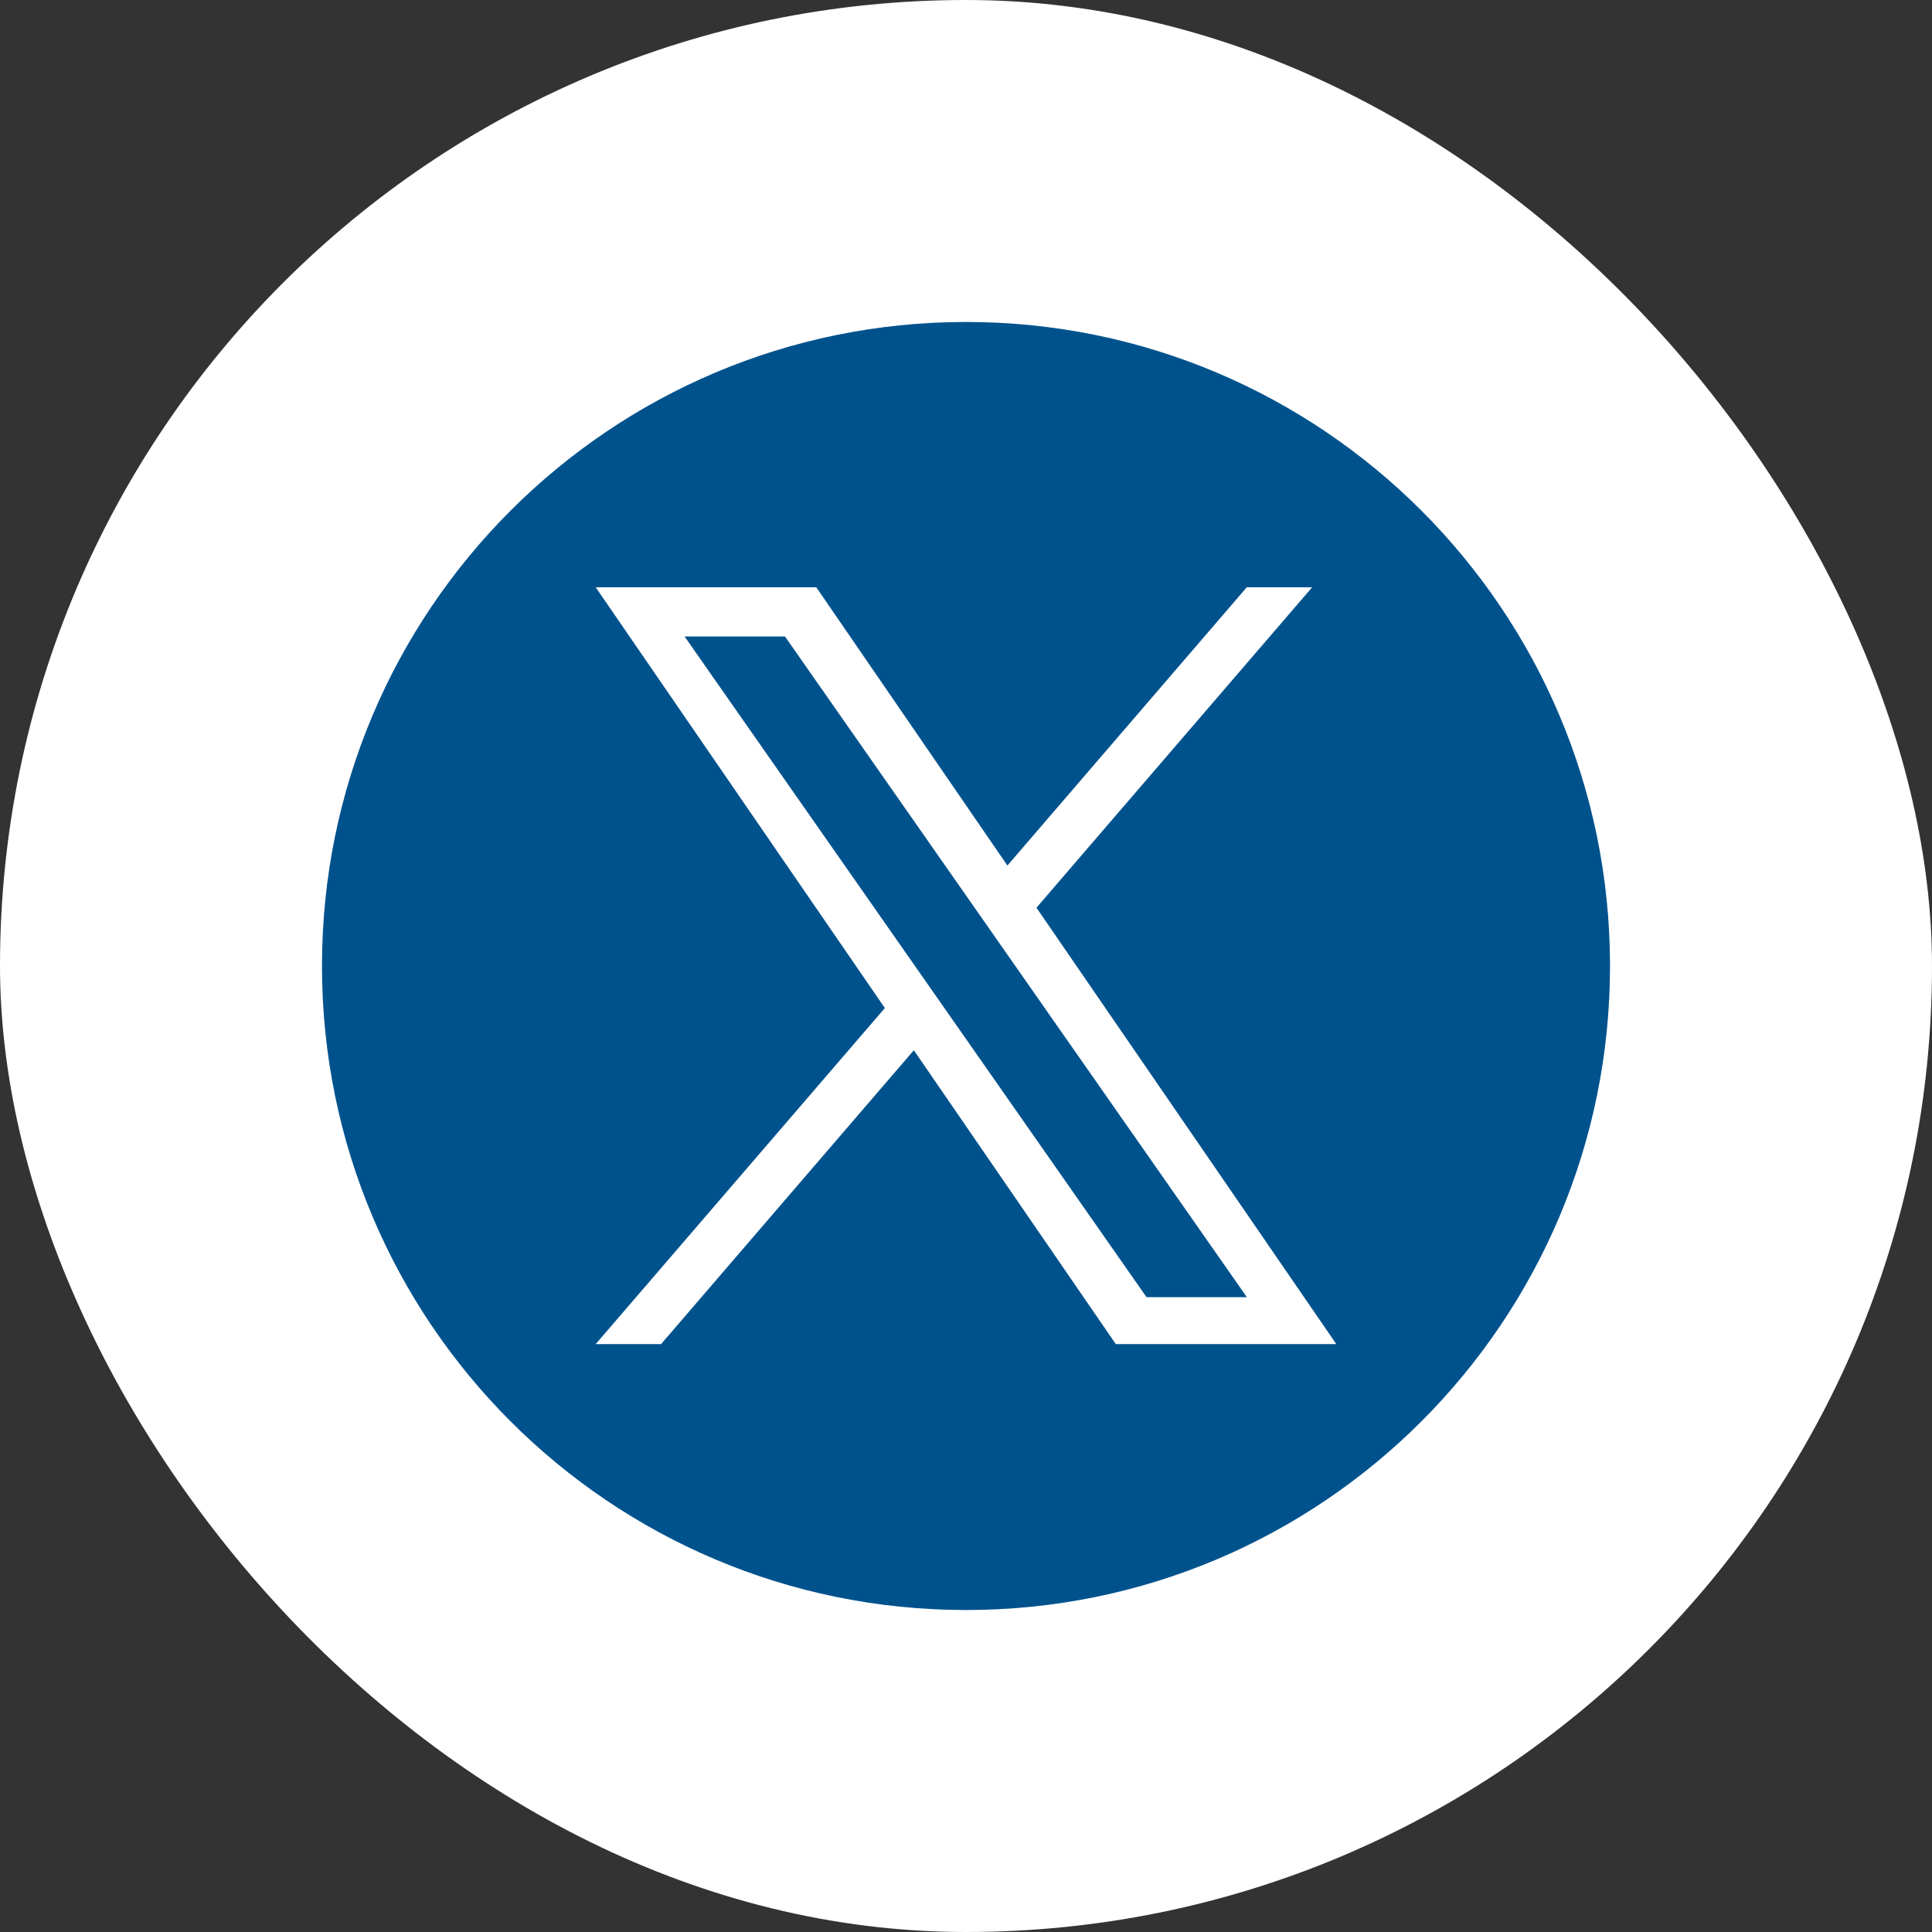
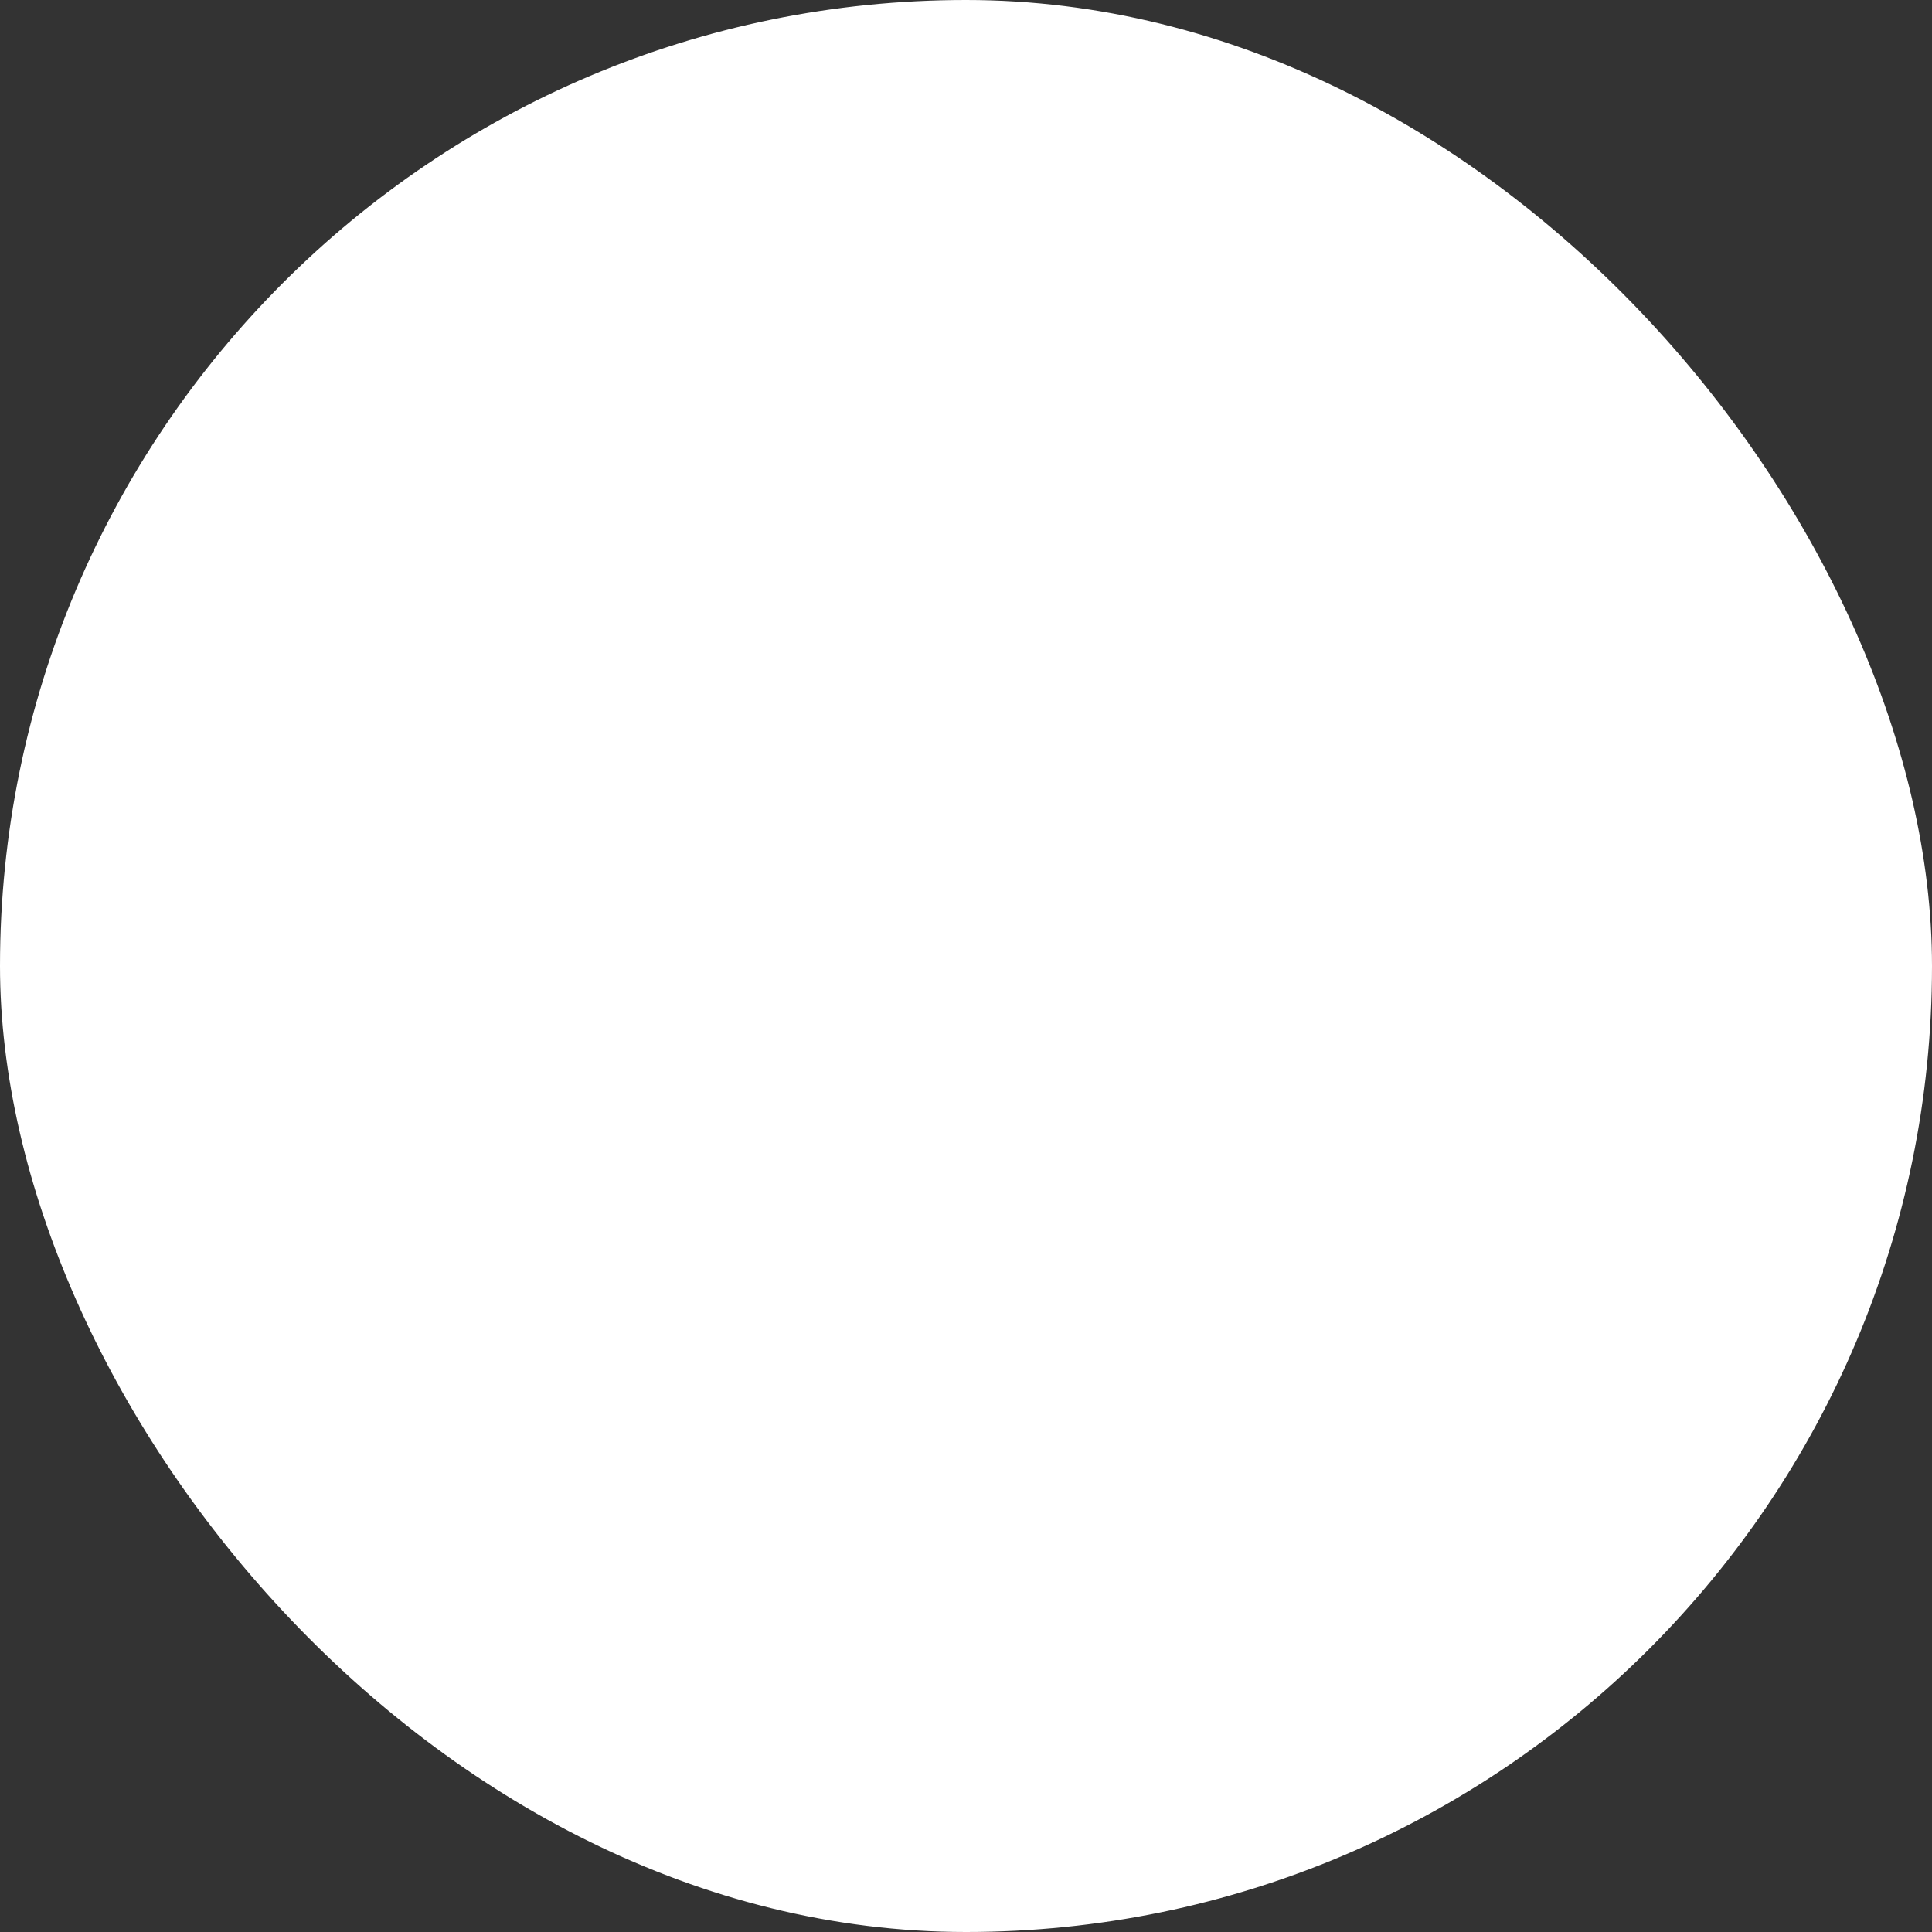
<svg xmlns="http://www.w3.org/2000/svg" width="30" height="30" viewBox="0 0 30 30" fill="none">
  <rect x="0" y="0" width="30" height="30" fill="#333333" stroke="none" />
  <rect width="30" height="30" rx="15" fill="white" />
  <g clip-path="url(#clip0_748_1744)">
    <path d="M15 5C9.477 5 5 9.477 5 15C5 20.523 9.477 25 15 25C20.523 25 25 20.523 25 15C25 9.477 20.523 5 15 5Z" fill="#0066B0" />
    <path d="M15 5C9.477 5 5 9.477 5 15C5 20.523 9.477 25 15 25C20.523 25 25 20.523 25 15C25 9.477 20.523 5 15 5Z" fill="black" fill-opacity="0.2" />
    <path d="M16.094 14.095L20.375 9.119H19.36L15.643 13.44L12.675 9.119H9.25L13.74 15.653L9.25 20.871H10.265L14.19 16.308L17.326 20.871H20.75L16.094 14.095H16.094ZM10.63 9.883H12.189L19.361 20.142H17.803L10.63 9.883Z" fill="white" />
  </g>
  <defs>
    <clipPath id="clip0_748_1744">
-       <rect width="20" height="20" fill="white" transform="translate(5 5)" />
-     </clipPath>
+       </clipPath>
  </defs>
</svg>